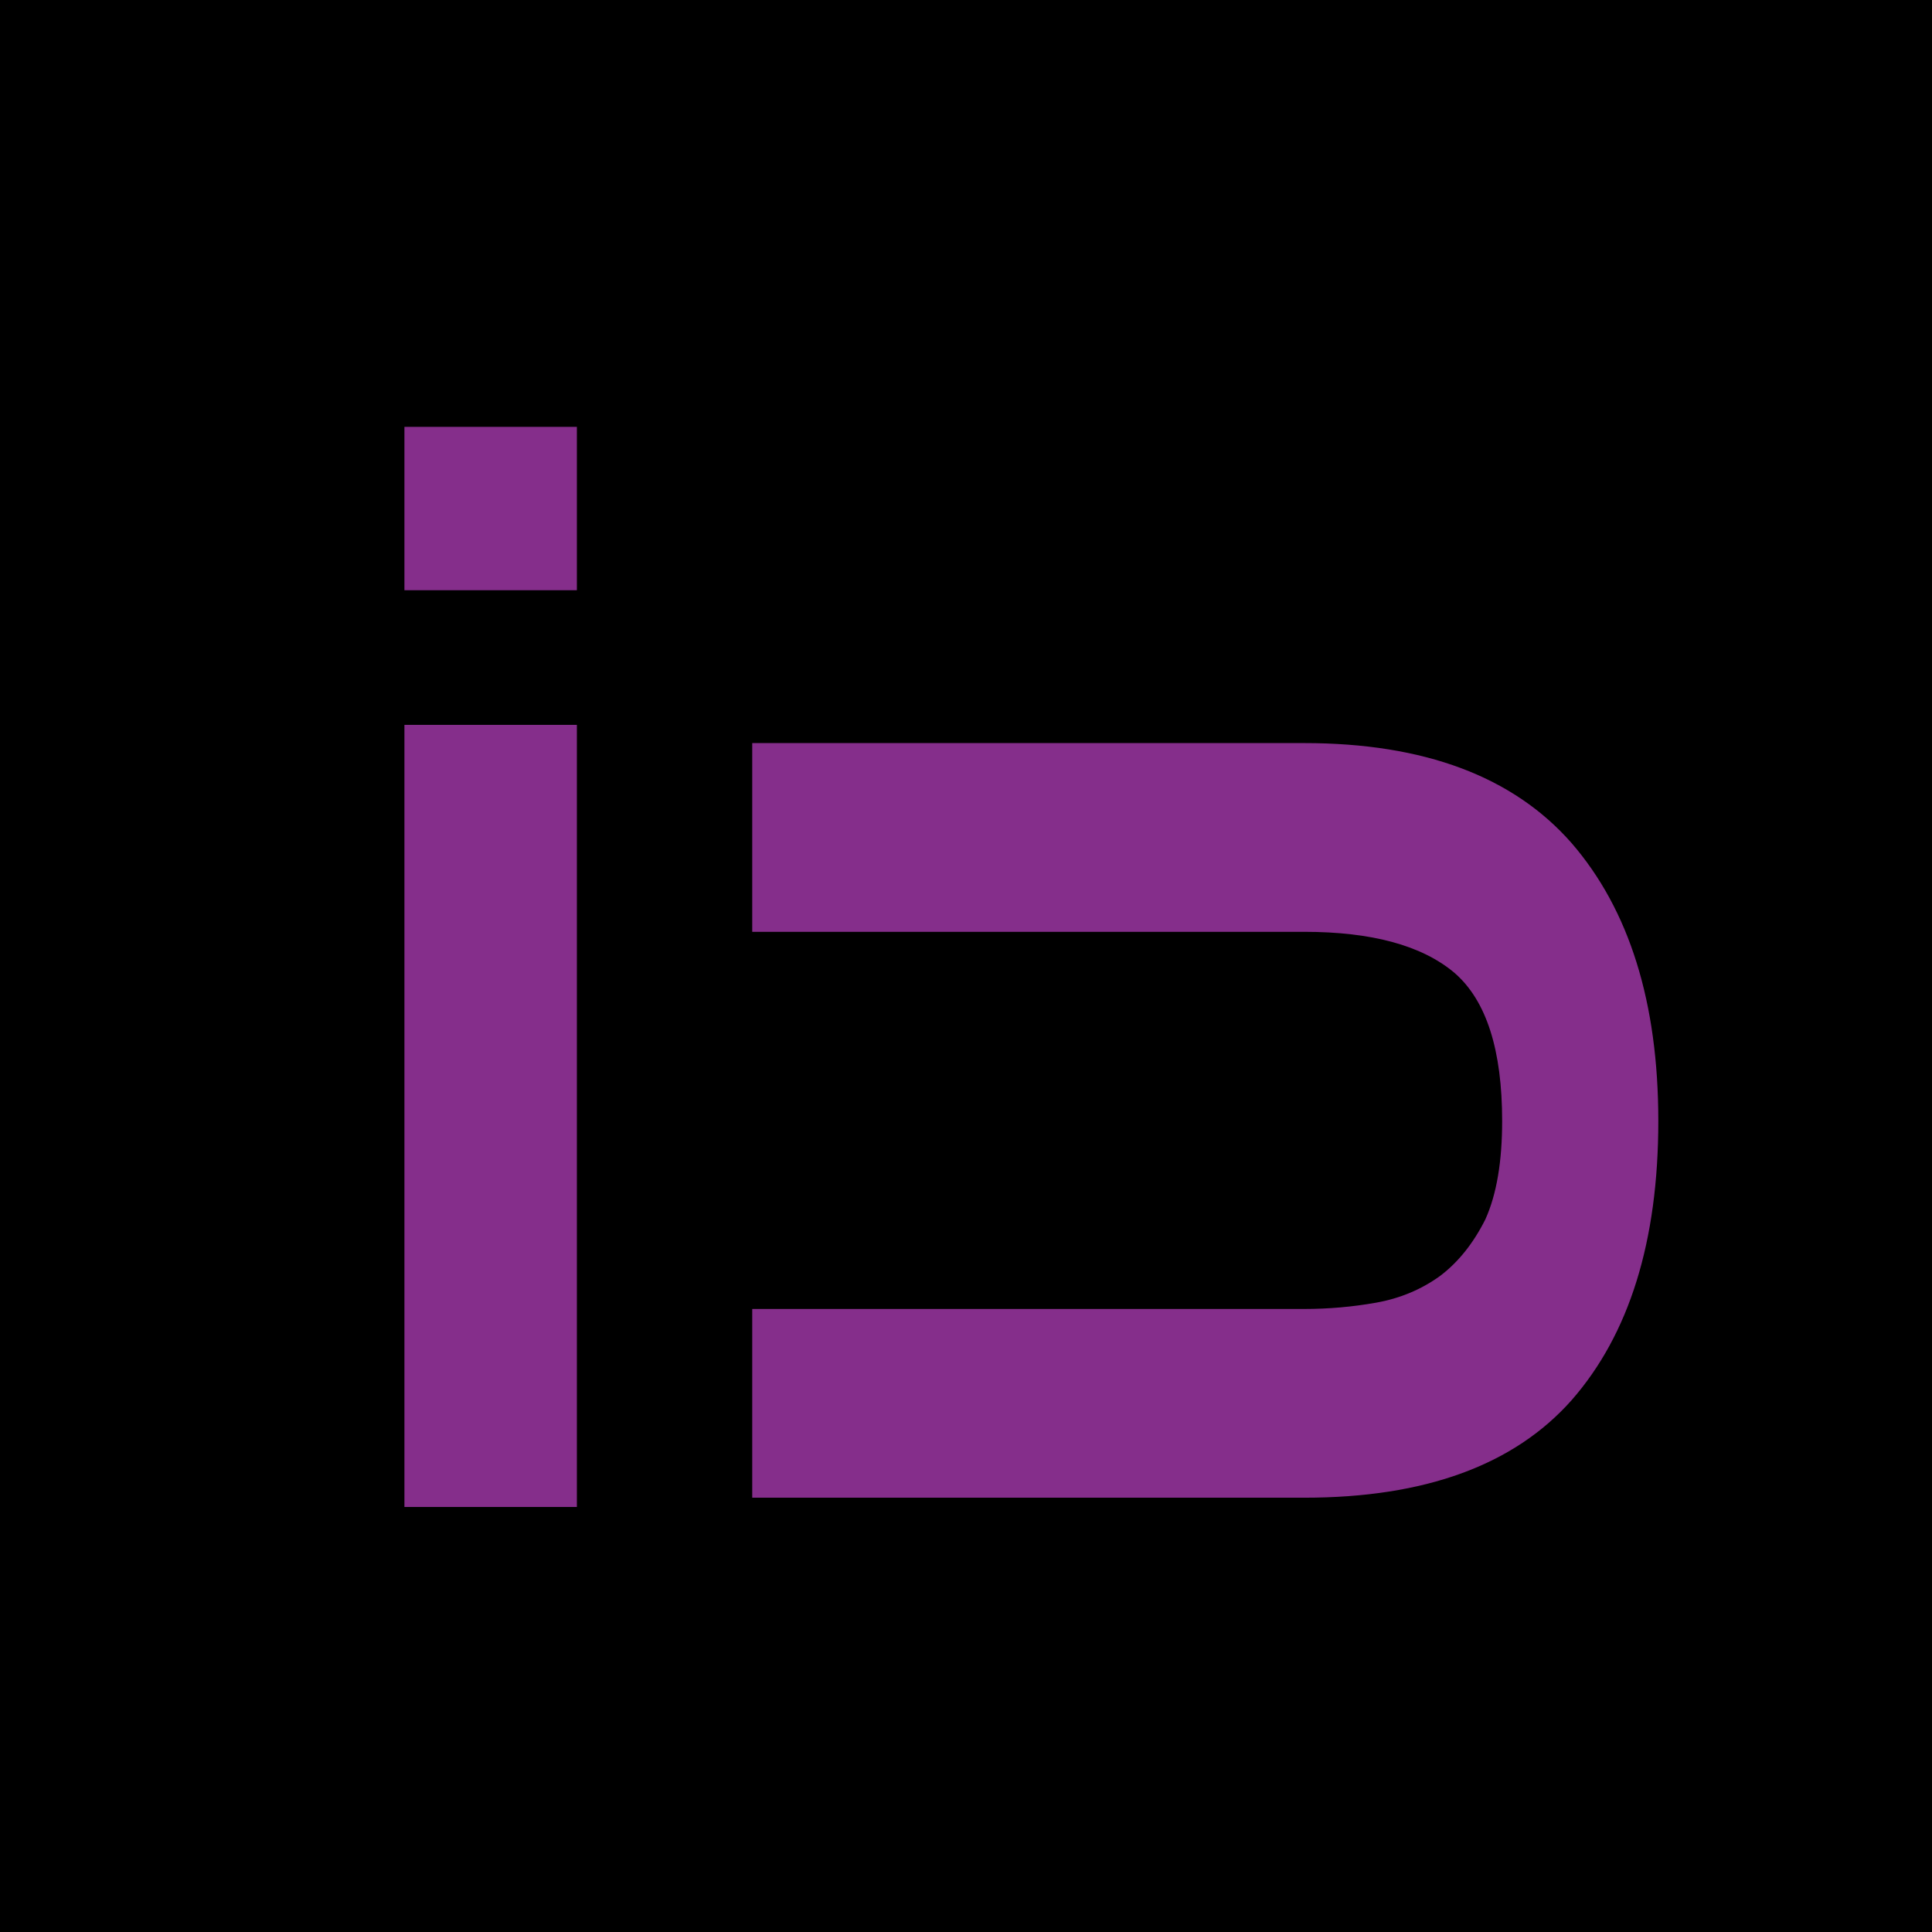
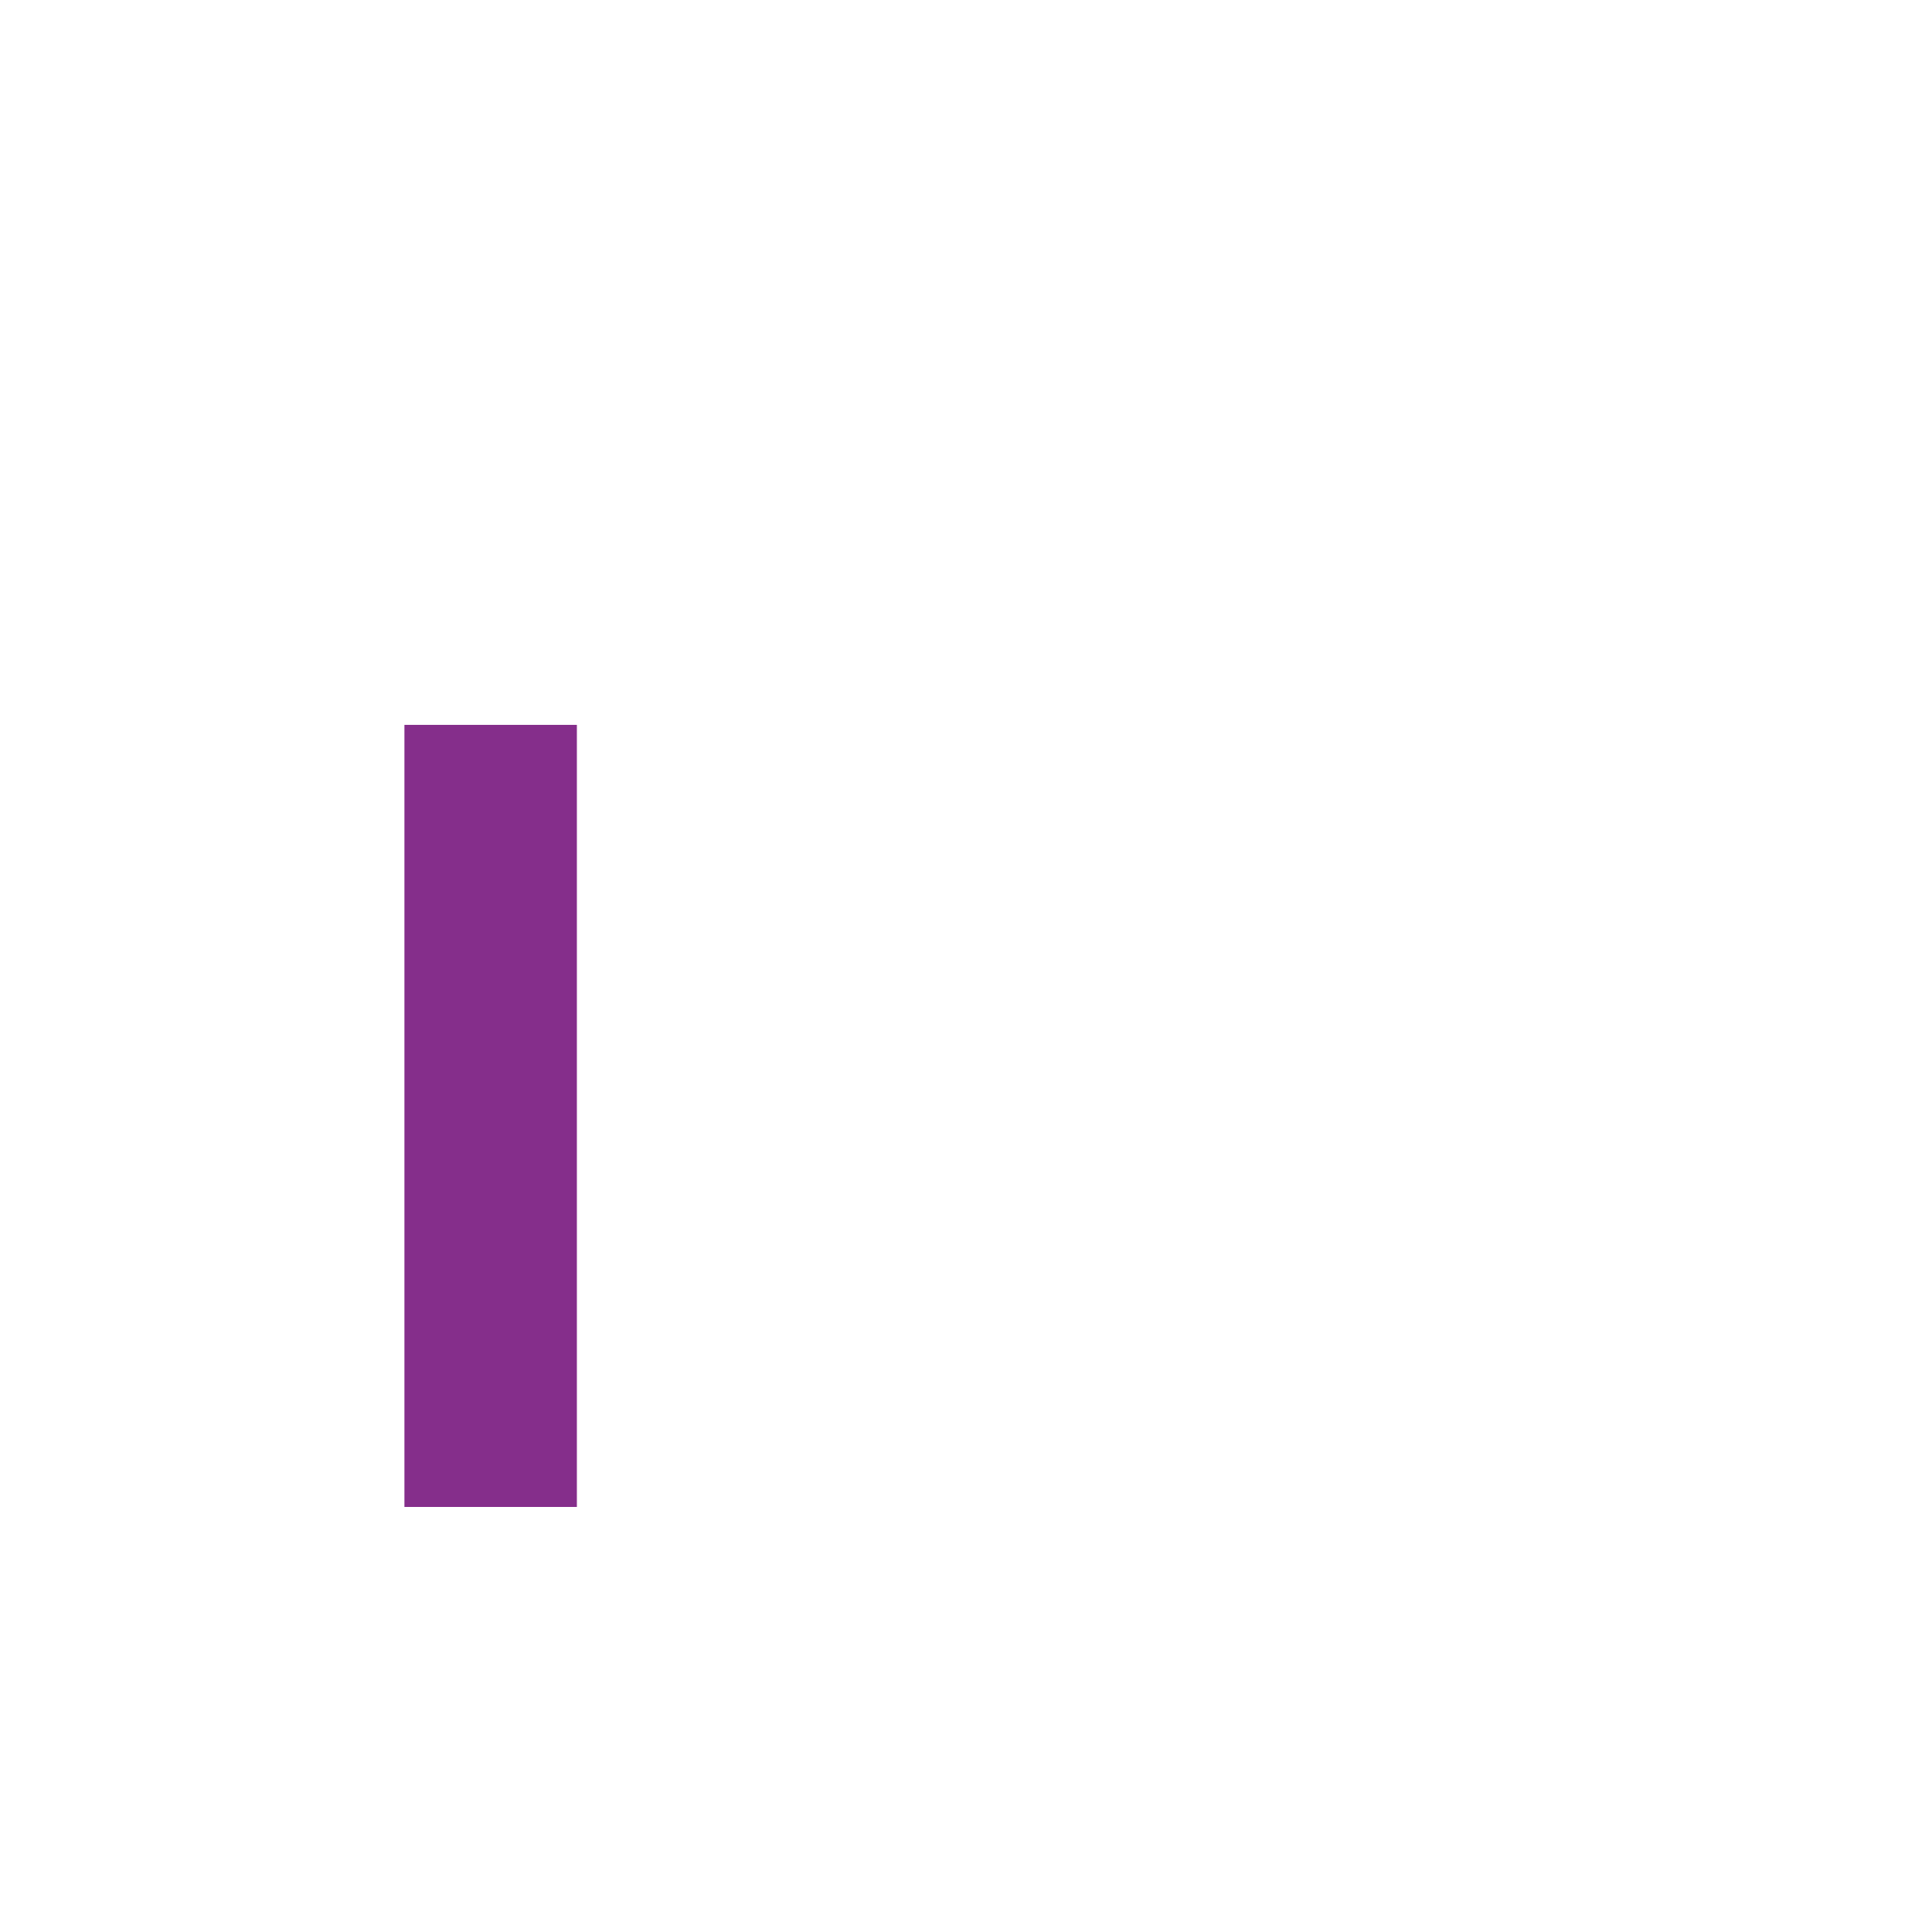
<svg xmlns="http://www.w3.org/2000/svg" width="100" height="100" viewBox="0 0 100 100" fill="none">
-   <rect width="100" height="100" fill="black" />
-   <path d="M20.933 22.094H29.859V30.55H20.933V22.094ZM20.933 37.519H29.859V78H20.933V37.519Z" fill="#852E8B" />
-   <path d="M67.504 38.26C73.768 38.26 78.434 40.01 81.501 43.509C84.525 47.008 86.037 51.846 86.037 58.024C86.037 64.288 84.525 69.148 81.501 72.604C78.477 76.017 73.811 77.723 67.504 77.723H38.733V67.55H67.504C68.757 67.55 69.988 67.442 71.198 67.226C72.407 67.01 73.487 66.556 74.438 65.865C75.345 65.174 76.101 64.223 76.706 63.014C77.267 61.761 77.548 60.098 77.548 58.024C77.548 54.395 76.749 51.89 75.15 50.507C73.509 49.125 70.96 48.434 67.504 48.434H38.733V38.26H67.504Z" fill="#852E8B" />
-   <path d="M81.501 43.509L81.654 43.376L81.653 43.375L81.501 43.509ZM81.501 72.604L81.652 72.738L81.653 72.737L81.501 72.604ZM38.733 77.723H38.53V77.926H38.733V77.723ZM38.733 67.55V67.347H38.53V67.55H38.733ZM71.198 67.226L71.162 67.026L71.162 67.026L71.198 67.226ZM74.438 65.865L74.557 66.029L74.56 66.026L74.438 65.865ZM76.706 63.014L76.887 63.104L76.89 63.096L76.706 63.014ZM75.15 50.507L75.283 50.354L75.281 50.352L75.15 50.507ZM38.733 48.434H38.53V48.636H38.733V48.434ZM38.733 38.26V38.057H38.53V38.26H38.733ZM67.504 38.462C73.731 38.462 78.332 40.201 81.349 43.642L81.653 43.375C78.535 39.819 73.805 38.057 67.504 38.057V38.462ZM81.348 43.641C84.331 47.093 85.834 51.879 85.834 58.024H86.239C86.239 51.814 84.719 46.923 81.654 43.376L81.348 43.641ZM85.834 58.024C85.834 64.257 84.33 69.063 81.348 72.471L81.653 72.737C84.72 69.233 86.239 64.319 86.239 58.024H85.834ZM81.349 72.47C78.377 75.824 73.776 77.521 67.504 77.521V77.926C73.846 77.926 78.577 76.209 81.652 72.738L81.349 72.47ZM67.504 77.521H38.733V77.926H67.504V77.521ZM38.935 77.723V67.55H38.53V77.723H38.935ZM38.733 67.752H67.504V67.347H38.733V67.752ZM67.504 67.752C68.769 67.752 70.012 67.643 71.233 67.425L71.162 67.026C69.964 67.24 68.745 67.347 67.504 67.347V67.752ZM71.233 67.425C72.472 67.204 73.58 66.739 74.557 66.029L74.319 65.701C73.394 66.373 72.343 66.815 71.162 67.026L71.233 67.425ZM74.56 66.026C75.496 65.313 76.271 64.336 76.887 63.104L76.525 62.923C75.931 64.11 75.193 65.034 74.315 65.704L74.56 66.026ZM76.89 63.096C77.468 61.808 77.751 60.113 77.751 58.024H77.346C77.346 60.082 77.066 61.714 76.521 62.931L76.89 63.096ZM77.751 58.024C77.751 54.377 76.949 51.795 75.283 50.354L75.018 50.66C76.549 51.984 77.346 54.414 77.346 58.024H77.751ZM75.281 50.352C73.586 48.925 70.98 48.231 67.504 48.231V48.636C70.94 48.636 73.431 49.324 75.02 50.662L75.281 50.352ZM67.504 48.231H38.733V48.636H67.504V48.231ZM38.935 48.434V38.26H38.53V48.434H38.935ZM38.733 38.462H67.504V38.057H38.733V38.462Z" fill="black" />
+   <path d="M20.933 22.094H29.859V30.55V22.094ZM20.933 37.519H29.859V78H20.933V37.519Z" fill="#852E8B" />
</svg>